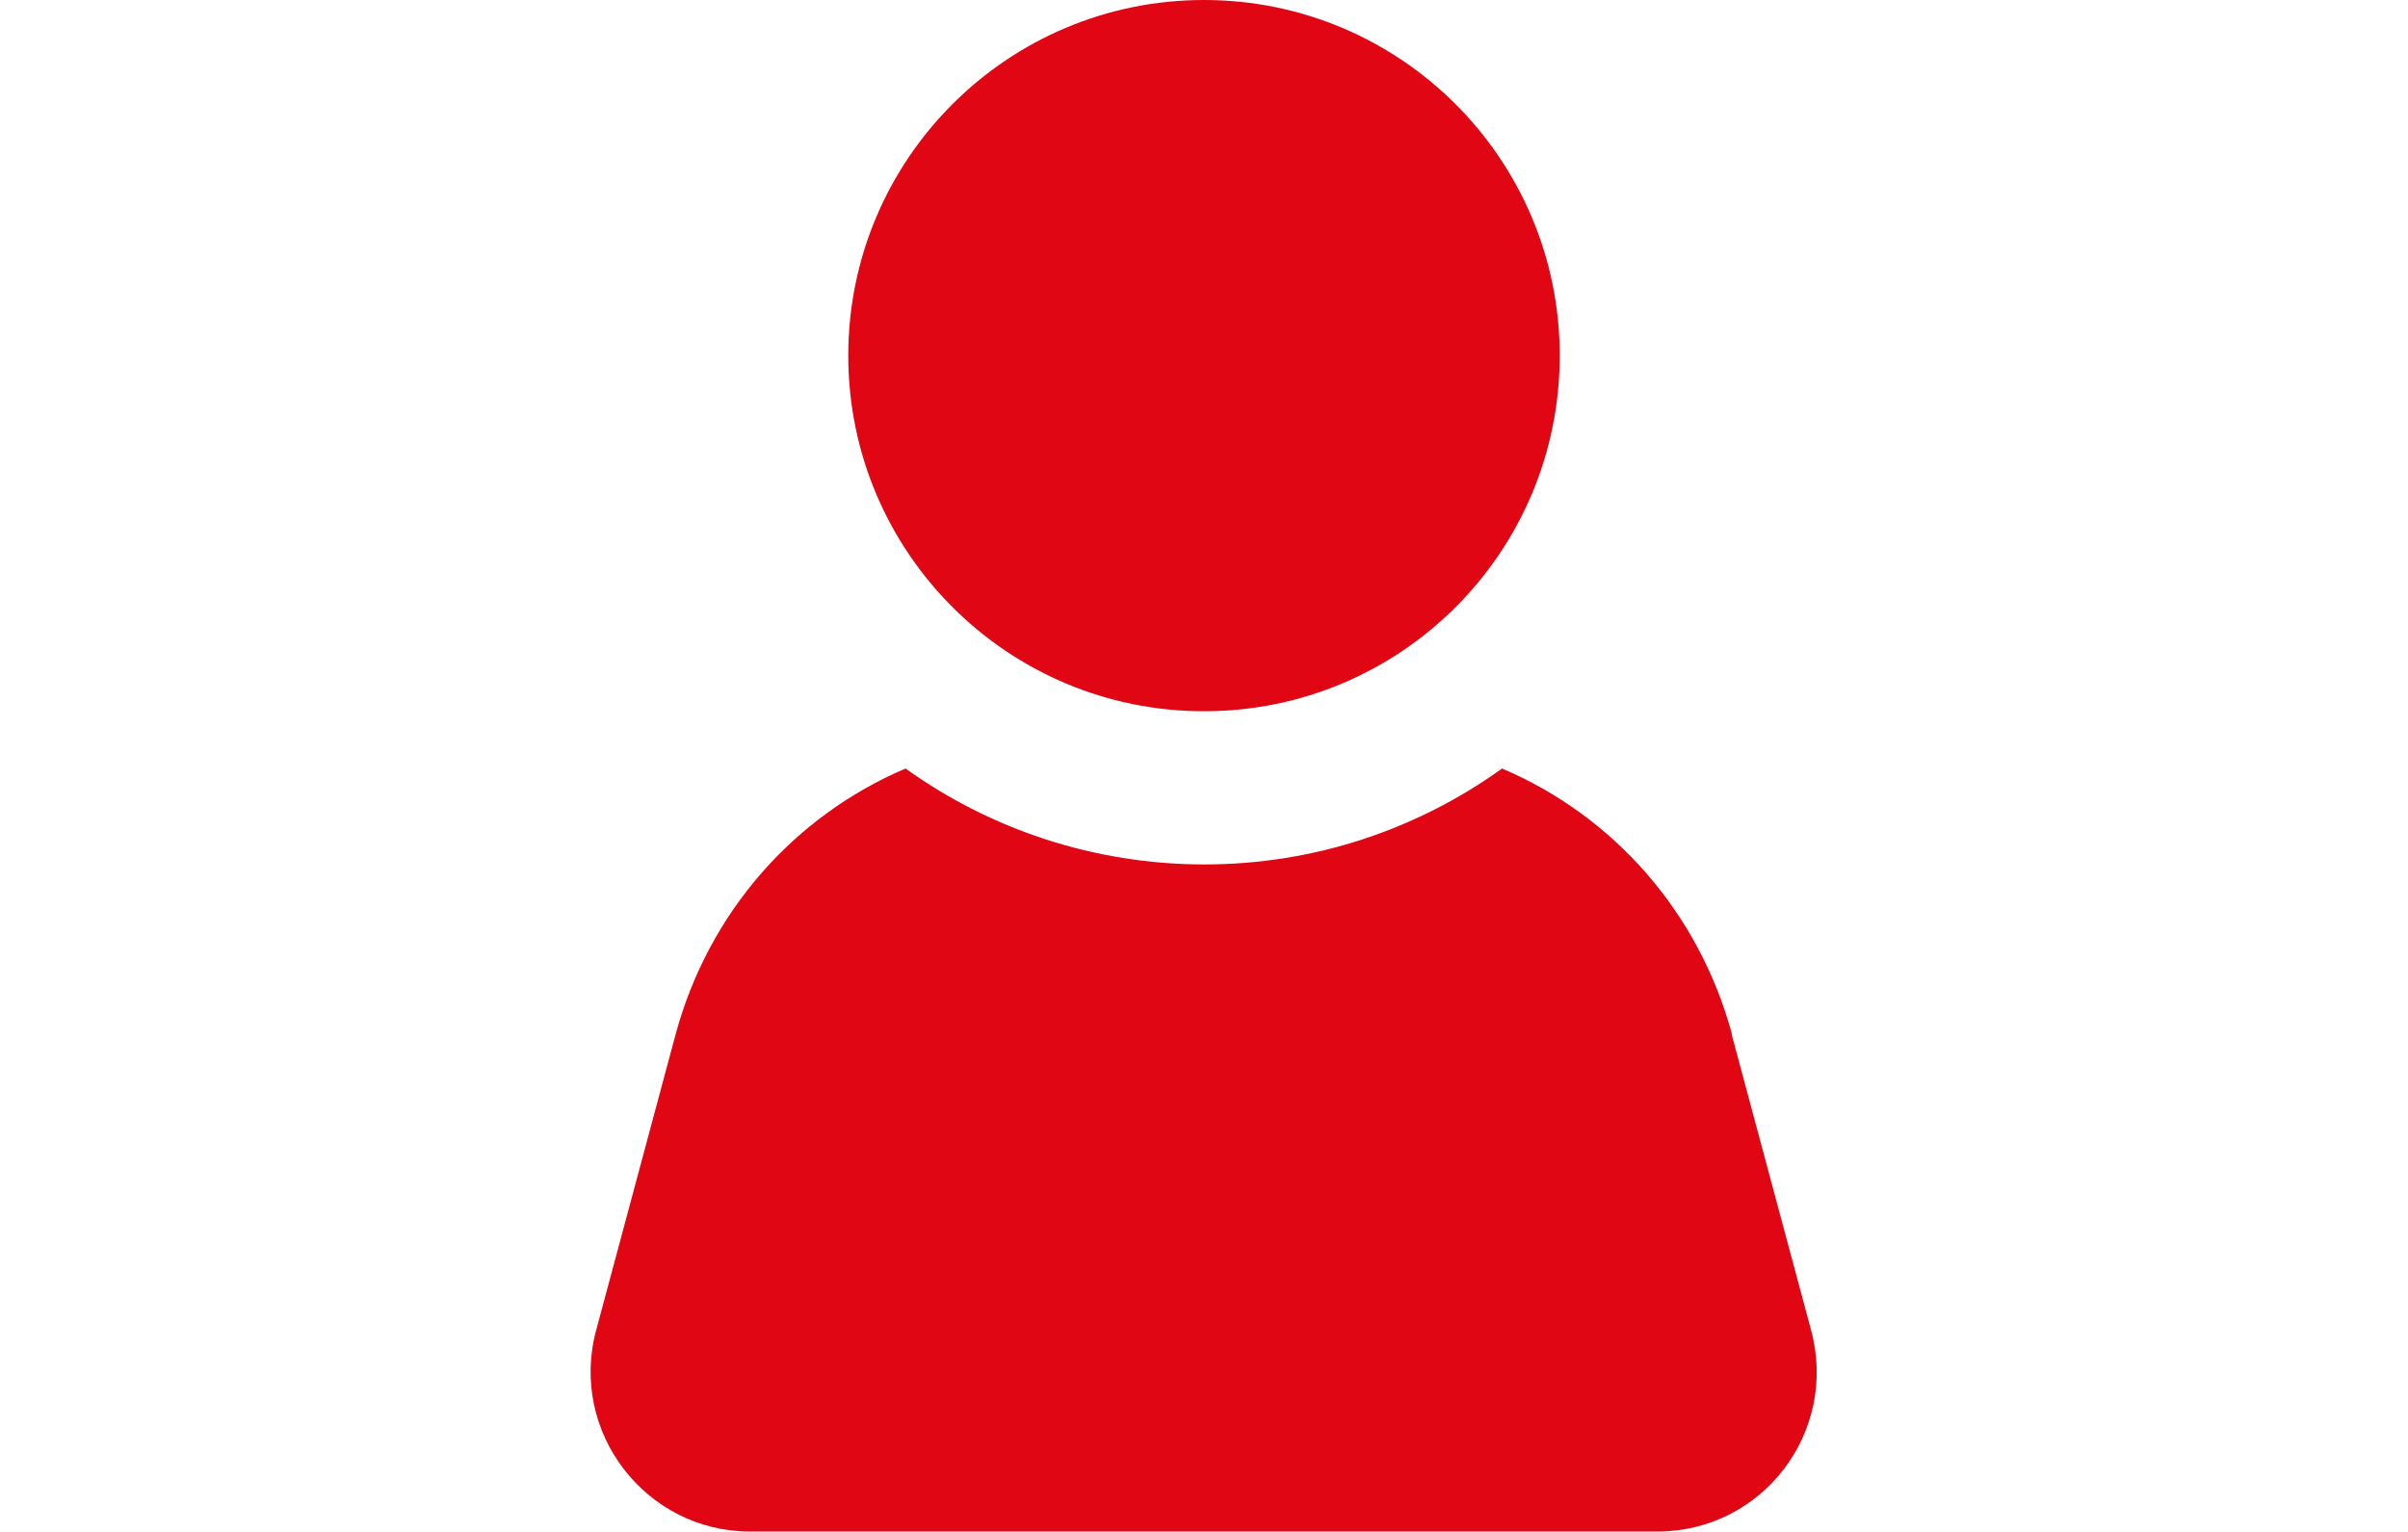
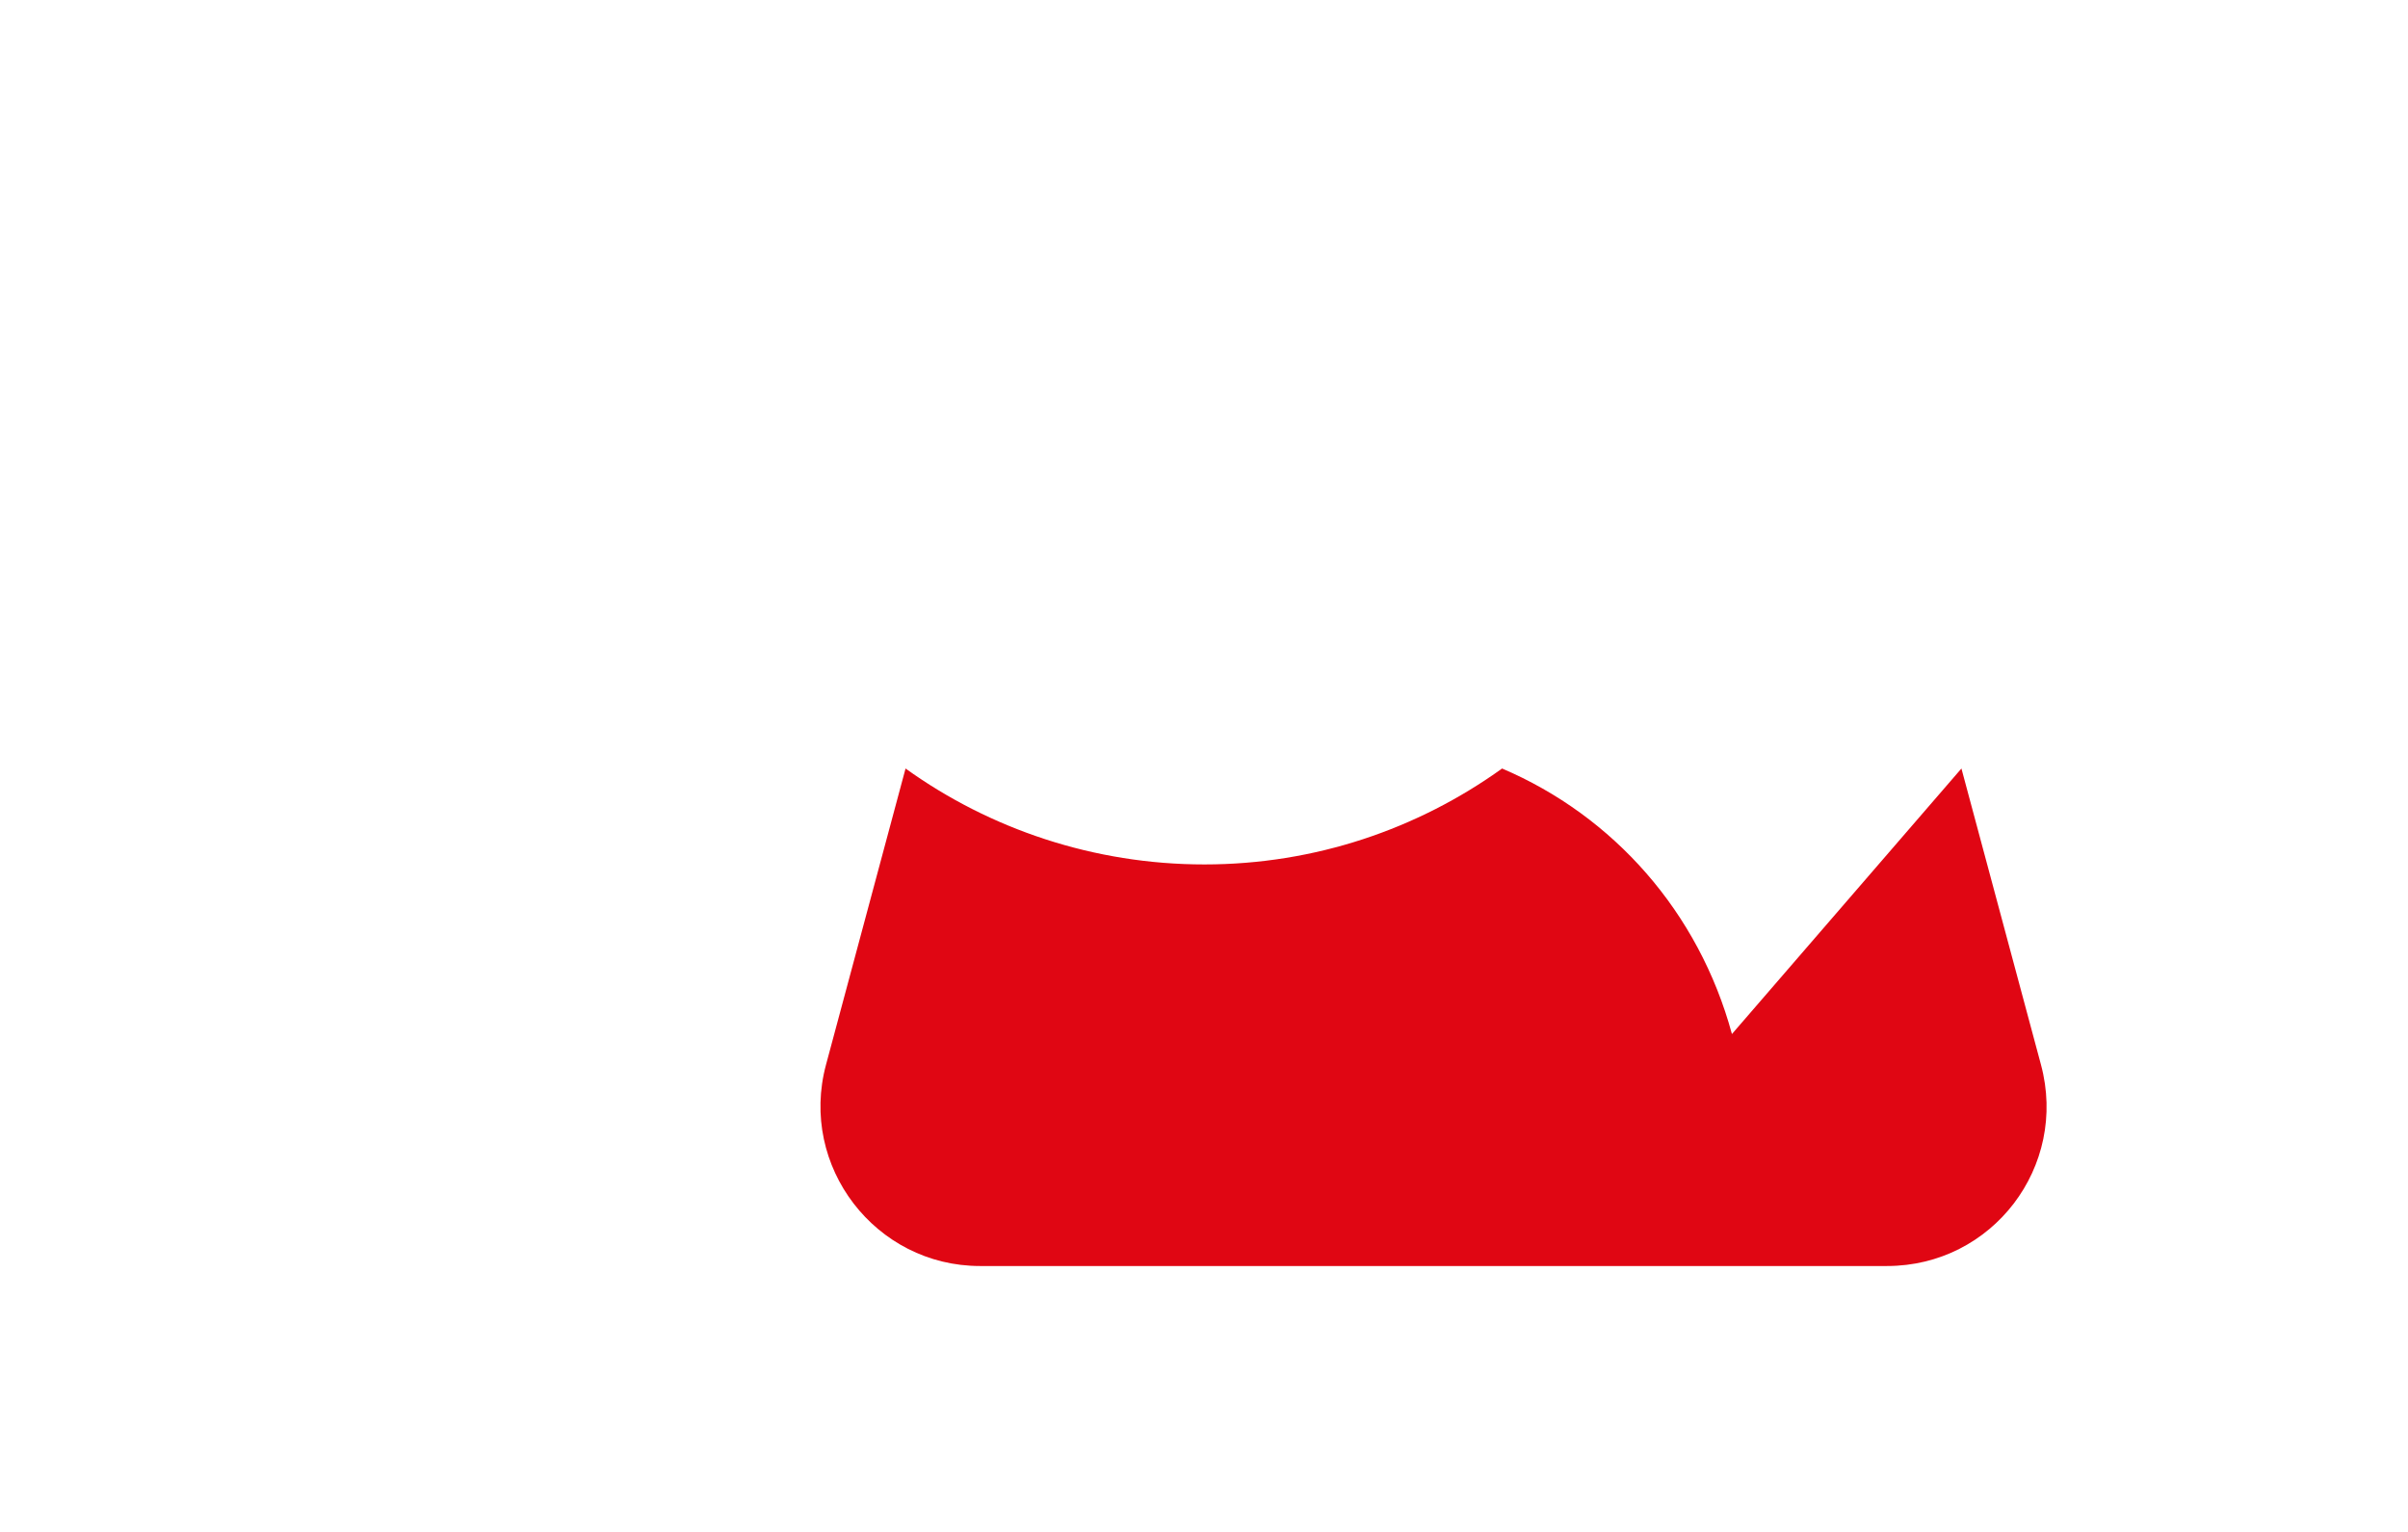
<svg xmlns="http://www.w3.org/2000/svg" id="Ebene_1" version="1.1" viewBox="0 0 660 420">
  <defs>
    <style>
      .st0 {
        fill: #e00613;
      }
    </style>
  </defs>
-   <path class="st0" d="M474.7,283.5c-9.1-33.5-32.5-59.8-63-72.8-23.1,16.6-51.3,26.3-81.6,26.3s-58.8-9.7-81.9-26.3c-30.5,13-53.9,39.3-63,72.8l-21.8,81.2c-7.5,27.9,13.6,55.2,42.2,55.2h248.6c28.9,0,49.7-27.3,42.2-55.2l-21.8-81.2h0Z" />
-   <path class="st0" d="M232.5,97.5c0,53.8,43.6,97.5,97.5,97.5s97.5-43.6,97.5-97.5S383.8,0,330,0s-97.5,43.6-97.5,97.5Z" />
+   <path class="st0" d="M474.7,283.5c-9.1-33.5-32.5-59.8-63-72.8-23.1,16.6-51.3,26.3-81.6,26.3s-58.8-9.7-81.9-26.3l-21.8,81.2c-7.5,27.9,13.6,55.2,42.2,55.2h248.6c28.9,0,49.7-27.3,42.2-55.2l-21.8-81.2h0Z" />
</svg>